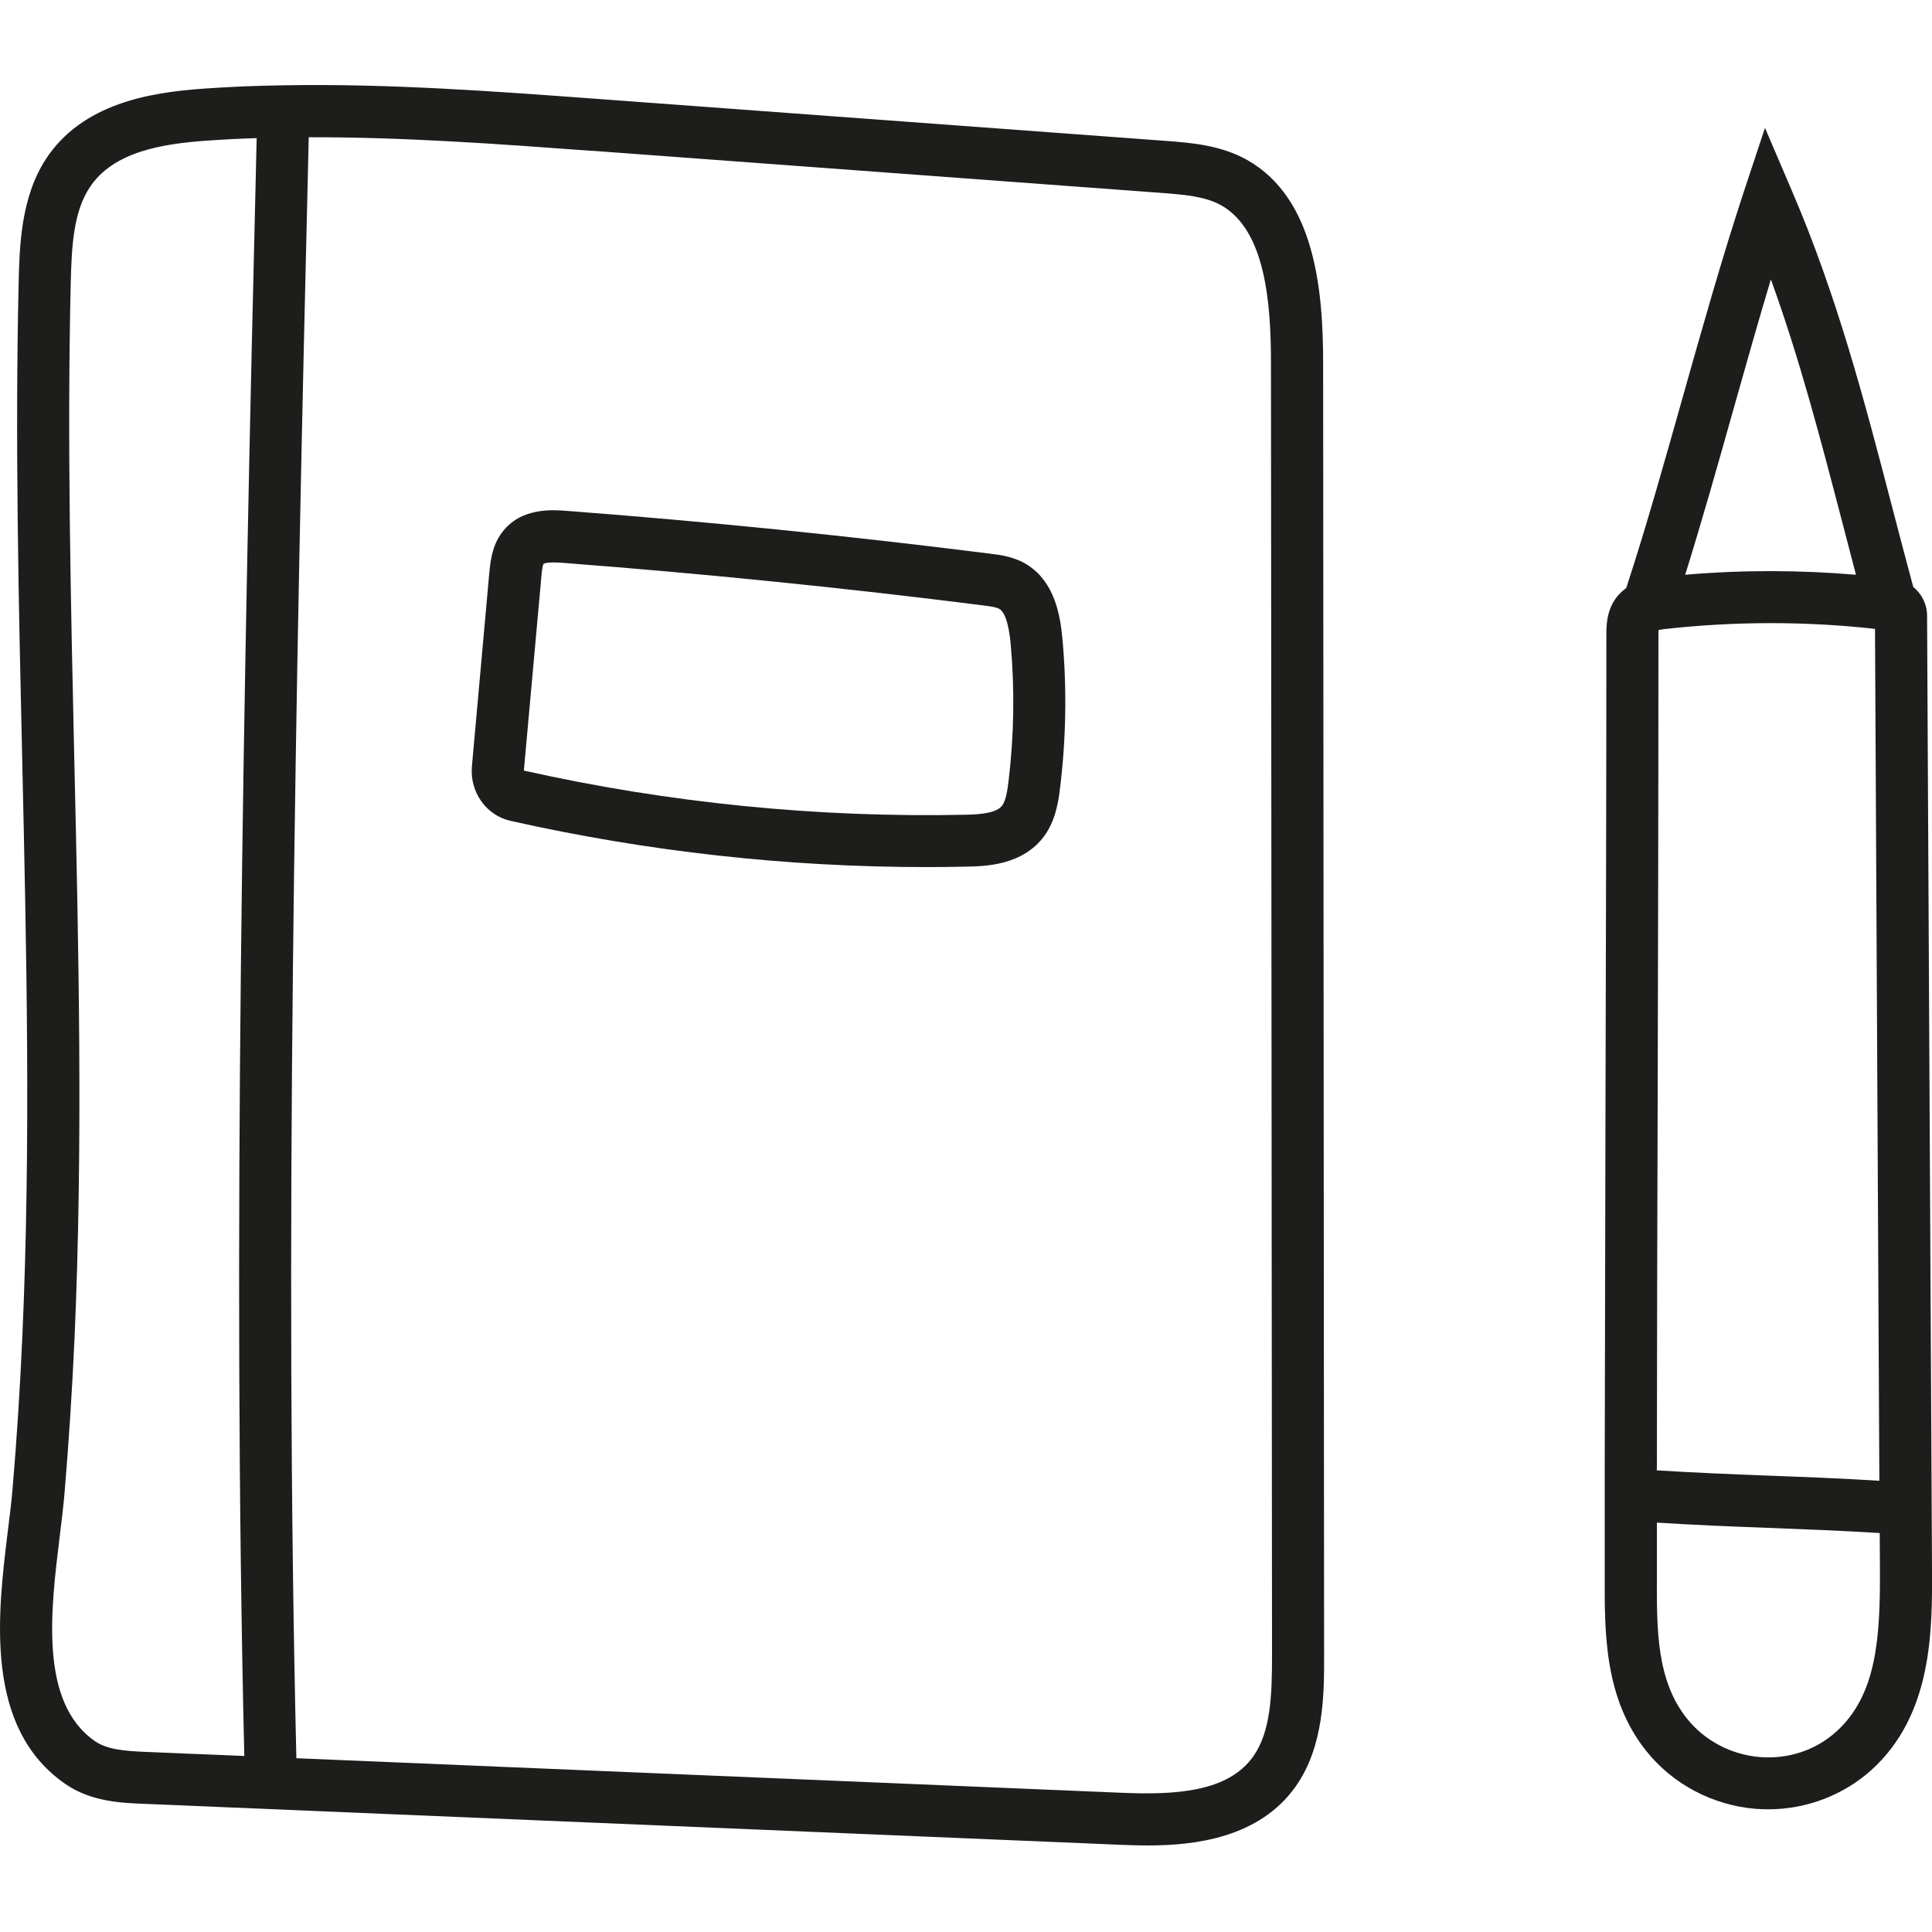
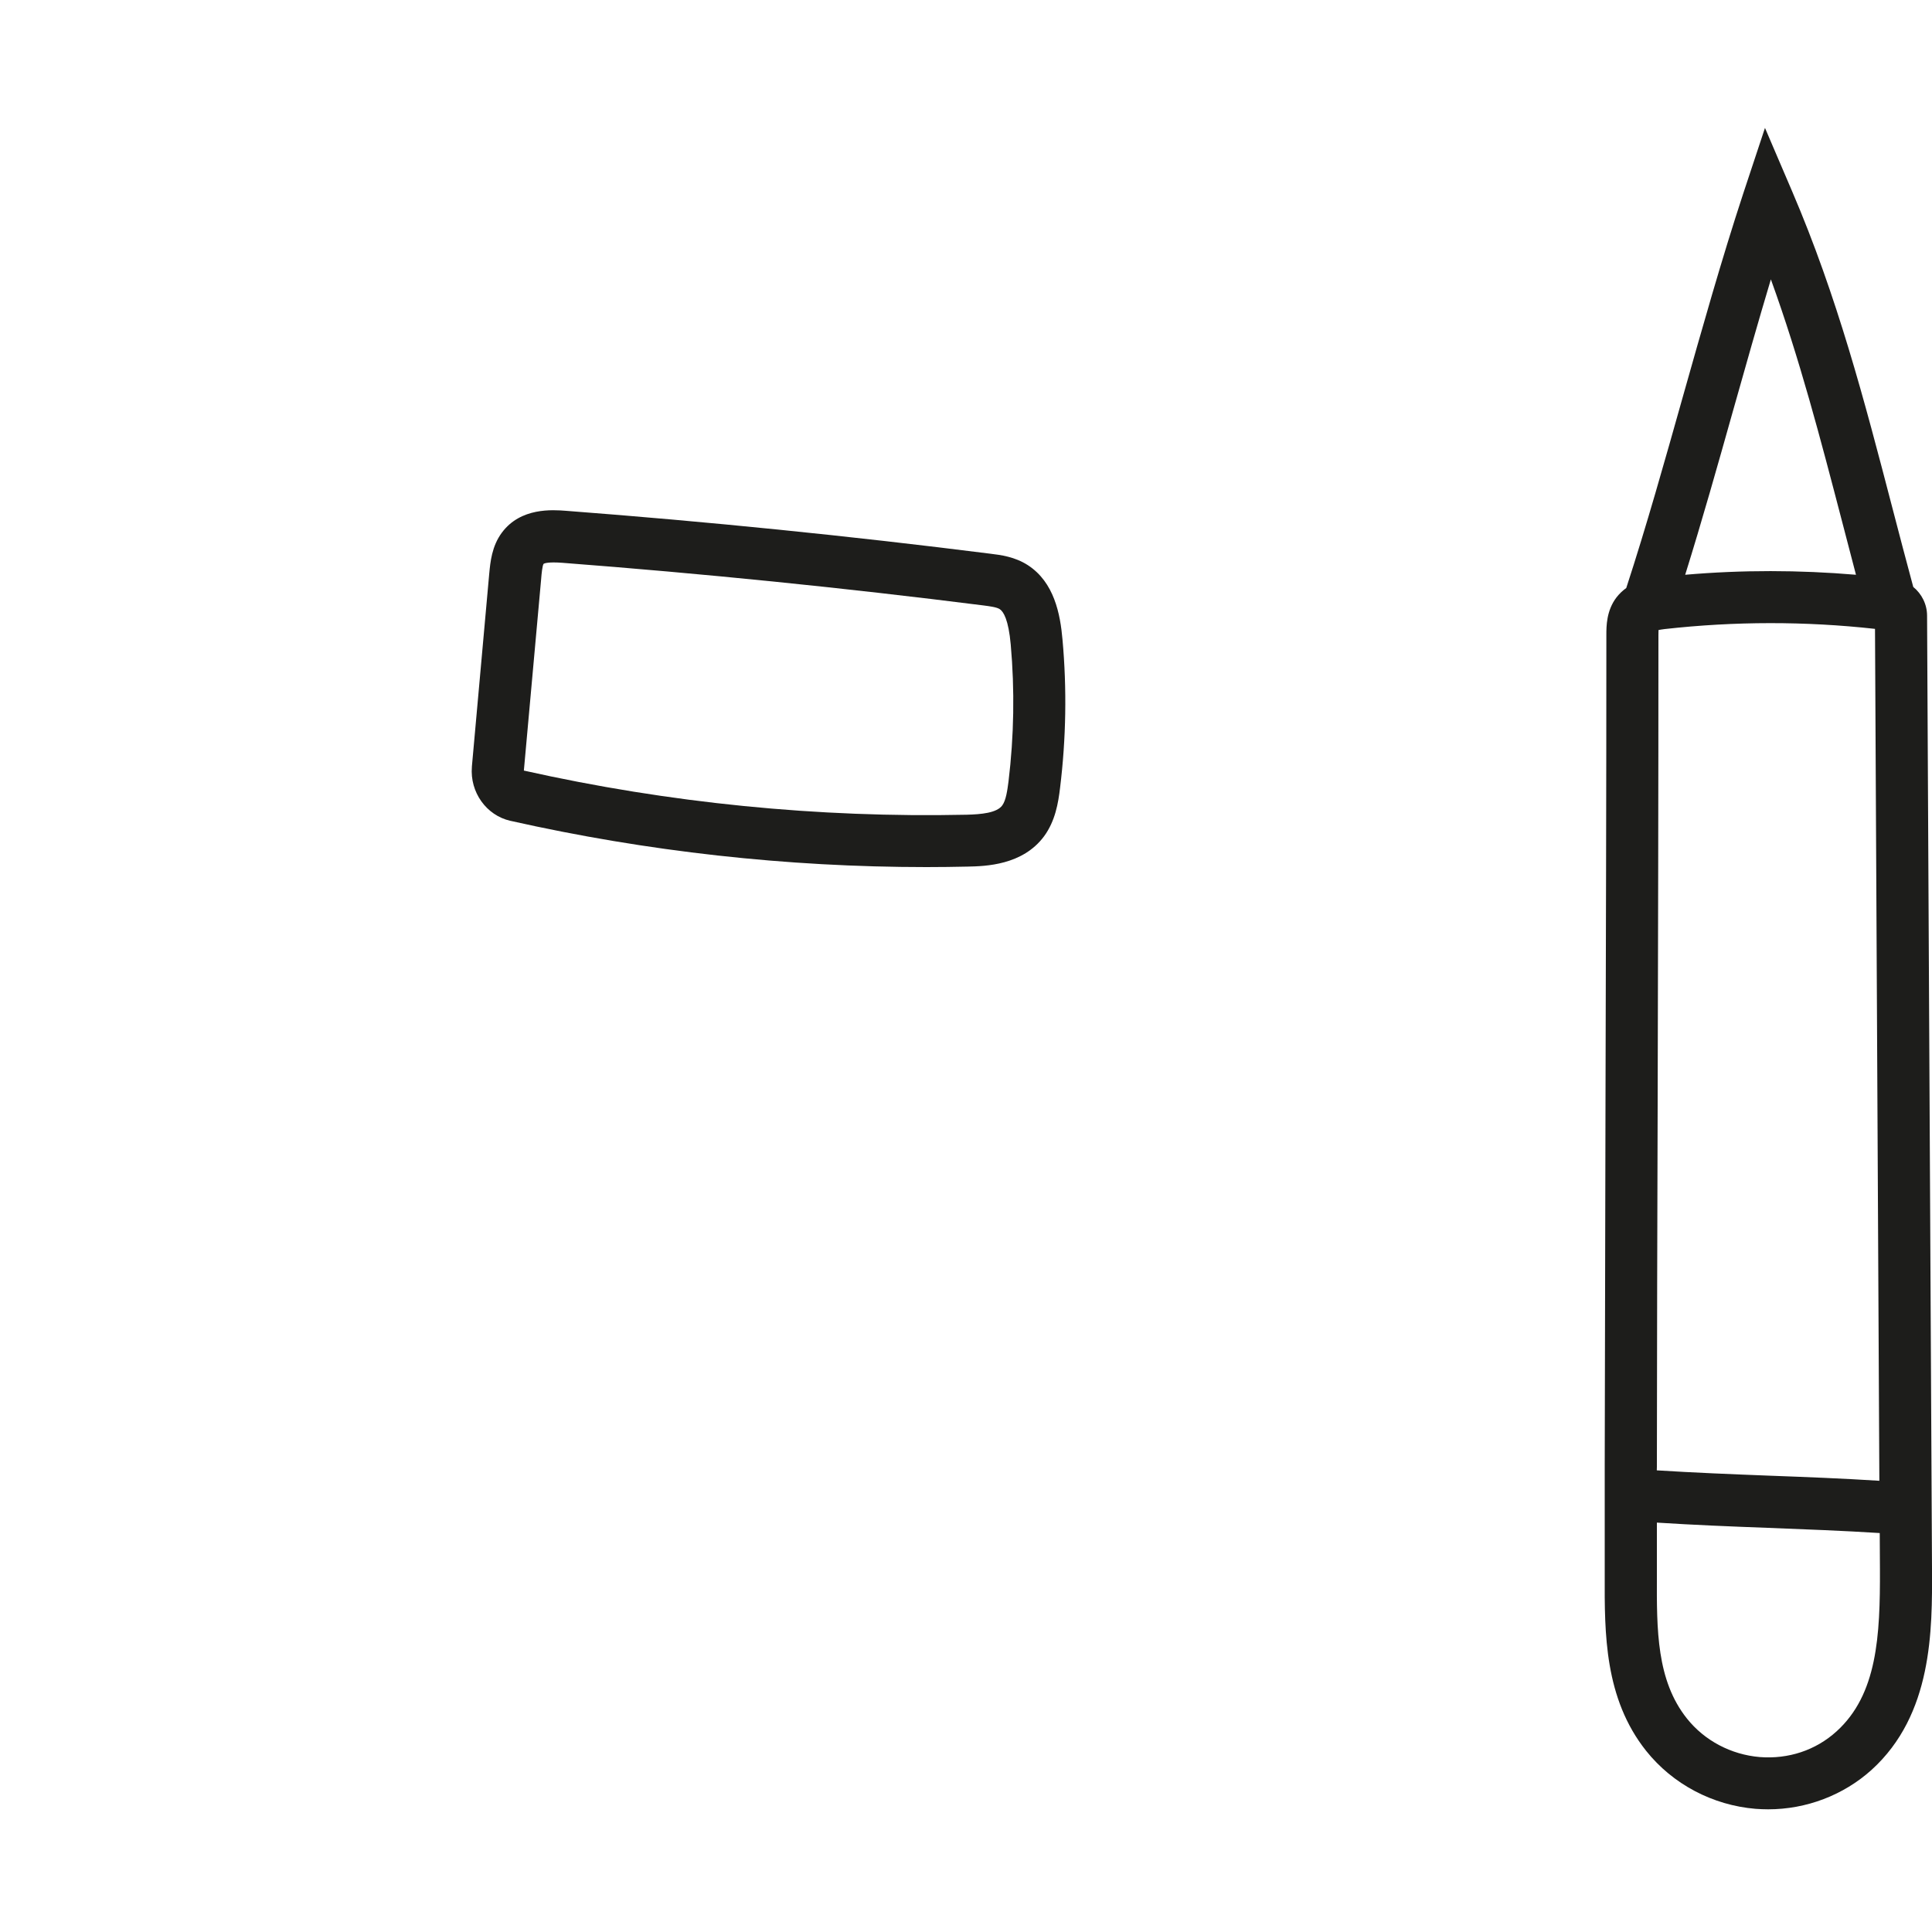
<svg xmlns="http://www.w3.org/2000/svg" width="20" height="20" viewBox="0 0 20 20" fill="none">
  <g clip-path="url(#clip0_2187_1281)">
-     <path d="M11.593 19.097C11.677 19.1 11.778 19.104 11.889 19.104C12.364 19.104 13.036 19.027 13.413 18.493C13.708 18.075 13.708 17.529 13.707 17.131L13.697 3.754C13.697 2.983 13.606 2.048 12.909 1.655C12.634 1.501 12.325 1.478 12.077 1.459L6.173 1.023C5.115 0.945 4.028 0.864 2.941 0.883C2.941 0.883 2.941 0.883 2.94 0.883C2.939 0.883 2.938 0.883 2.937 0.883C2.659 0.887 2.38 0.898 2.103 0.918C1.542 0.957 0.85 1.075 0.476 1.645C0.214 2.046 0.202 2.555 0.193 2.927C0.155 4.572 0.193 6.247 0.23 7.867C0.274 9.821 0.32 11.842 0.232 13.818C0.208 14.364 0.174 14.896 0.131 15.4C0.12 15.534 0.102 15.684 0.082 15.841C-0.024 16.704 -0.17 17.884 0.677 18.468C0.941 18.651 1.257 18.664 1.488 18.673L11.592 19.097H11.593ZM6.133 1.561L12.037 1.998C12.252 2.015 12.474 2.031 12.643 2.126C13.098 2.383 13.157 3.132 13.157 3.757L13.168 17.133C13.168 17.556 13.154 17.927 12.973 18.183C12.712 18.552 12.166 18.582 11.616 18.559L3.068 18.201C2.943 12.947 3.055 7.266 3.196 1.421C4.179 1.418 5.168 1.491 6.133 1.562L6.133 1.561ZM0.618 15.907C0.638 15.744 0.657 15.589 0.669 15.445C0.712 14.935 0.747 14.395 0.772 13.842C0.86 11.848 0.814 9.818 0.769 7.855C0.733 6.241 0.694 4.572 0.732 2.94C0.741 2.542 0.762 2.192 0.928 1.941C1.17 1.571 1.676 1.489 2.14 1.456C2.312 1.444 2.484 1.435 2.657 1.43C2.516 7.261 2.405 12.929 2.529 18.178L1.512 18.136C1.29 18.126 1.11 18.112 0.984 18.025C0.406 17.626 0.524 16.672 0.618 15.907Z" fill="#1D1D1B" />
    <path d="M5.283 8.497C6.698 8.815 8.145 8.976 9.59 8.976C9.732 8.976 9.874 8.974 10.016 8.971C10.201 8.967 10.586 8.958 10.809 8.656C10.924 8.498 10.955 8.314 10.974 8.154C11.036 7.647 11.045 7.131 10.999 6.622C10.976 6.356 10.913 6.028 10.641 5.851C10.505 5.763 10.359 5.745 10.252 5.732C8.798 5.548 7.32 5.399 5.861 5.288C5.72 5.277 5.39 5.252 5.196 5.513C5.09 5.655 5.076 5.822 5.065 5.933L4.885 7.935V7.938C4.863 8.201 5.035 8.441 5.283 8.497ZM5.603 5.981C5.606 5.944 5.614 5.857 5.627 5.837C5.634 5.832 5.671 5.815 5.82 5.826C7.271 5.937 8.74 6.085 10.185 6.268C10.246 6.276 10.316 6.285 10.348 6.305C10.388 6.33 10.44 6.415 10.463 6.672C10.505 7.143 10.497 7.62 10.44 8.09C10.428 8.182 10.414 8.285 10.375 8.338C10.318 8.416 10.156 8.43 10.006 8.434C8.47 8.467 6.928 8.314 5.423 7.977L5.603 5.983L5.603 5.981Z" fill="#1D1D1B" />
    <path d="M19.949 6.374C19.949 6.255 19.893 6.147 19.806 6.076C19.732 5.803 19.661 5.53 19.592 5.266C19.298 4.138 19.02 3.072 18.551 1.978L18.271 1.324L18.047 2C17.823 2.681 17.619 3.405 17.421 4.106C17.235 4.766 17.044 5.447 16.835 6.087C16.799 6.113 16.765 6.144 16.734 6.184C16.629 6.321 16.629 6.484 16.629 6.571C16.629 8.194 16.624 9.843 16.62 11.438C16.617 12.687 16.614 13.935 16.612 15.183C16.612 15.522 16.612 15.86 16.612 16.198V16.312C16.61 16.907 16.608 17.581 17.041 18.125C17.316 18.47 17.729 18.688 18.174 18.725C18.217 18.728 18.261 18.73 18.304 18.73C18.699 18.73 19.083 18.584 19.374 18.322C20.007 17.748 20.003 16.875 20 16.238L19.949 6.374ZM17.152 15.185C17.153 13.937 17.156 12.688 17.16 11.441C17.164 9.845 17.168 8.194 17.168 6.571C17.168 6.56 17.168 6.54 17.169 6.522C17.183 6.519 17.203 6.516 17.233 6.512C17.956 6.431 18.687 6.43 19.41 6.51L19.455 15.329C19.08 15.305 18.693 15.29 18.314 15.276C17.927 15.261 17.53 15.245 17.151 15.221C17.151 15.209 17.152 15.197 17.152 15.185ZM18.332 2.892C18.63 3.714 18.845 4.54 19.07 5.402C19.116 5.581 19.164 5.765 19.213 5.95C18.625 5.9 18.033 5.899 17.445 5.95C17.619 5.392 17.782 4.815 17.94 4.253C18.067 3.803 18.197 3.342 18.332 2.892ZM19.012 17.923C18.796 18.119 18.514 18.212 18.217 18.189C17.921 18.164 17.646 18.02 17.463 17.79C17.148 17.395 17.15 16.871 17.152 16.315V16.2C17.152 16.054 17.152 15.908 17.152 15.762C17.526 15.786 17.915 15.802 18.294 15.816C18.682 15.831 19.079 15.846 19.459 15.87L19.461 16.242C19.464 16.937 19.433 17.541 19.012 17.923Z" fill="#1D1D1B" />
  </g>
  <defs>
    <clipPath id="clip0_2187_1281">
      <rect width="20" height="20" fill="white" />
    </clipPath>
  </defs>
</svg>